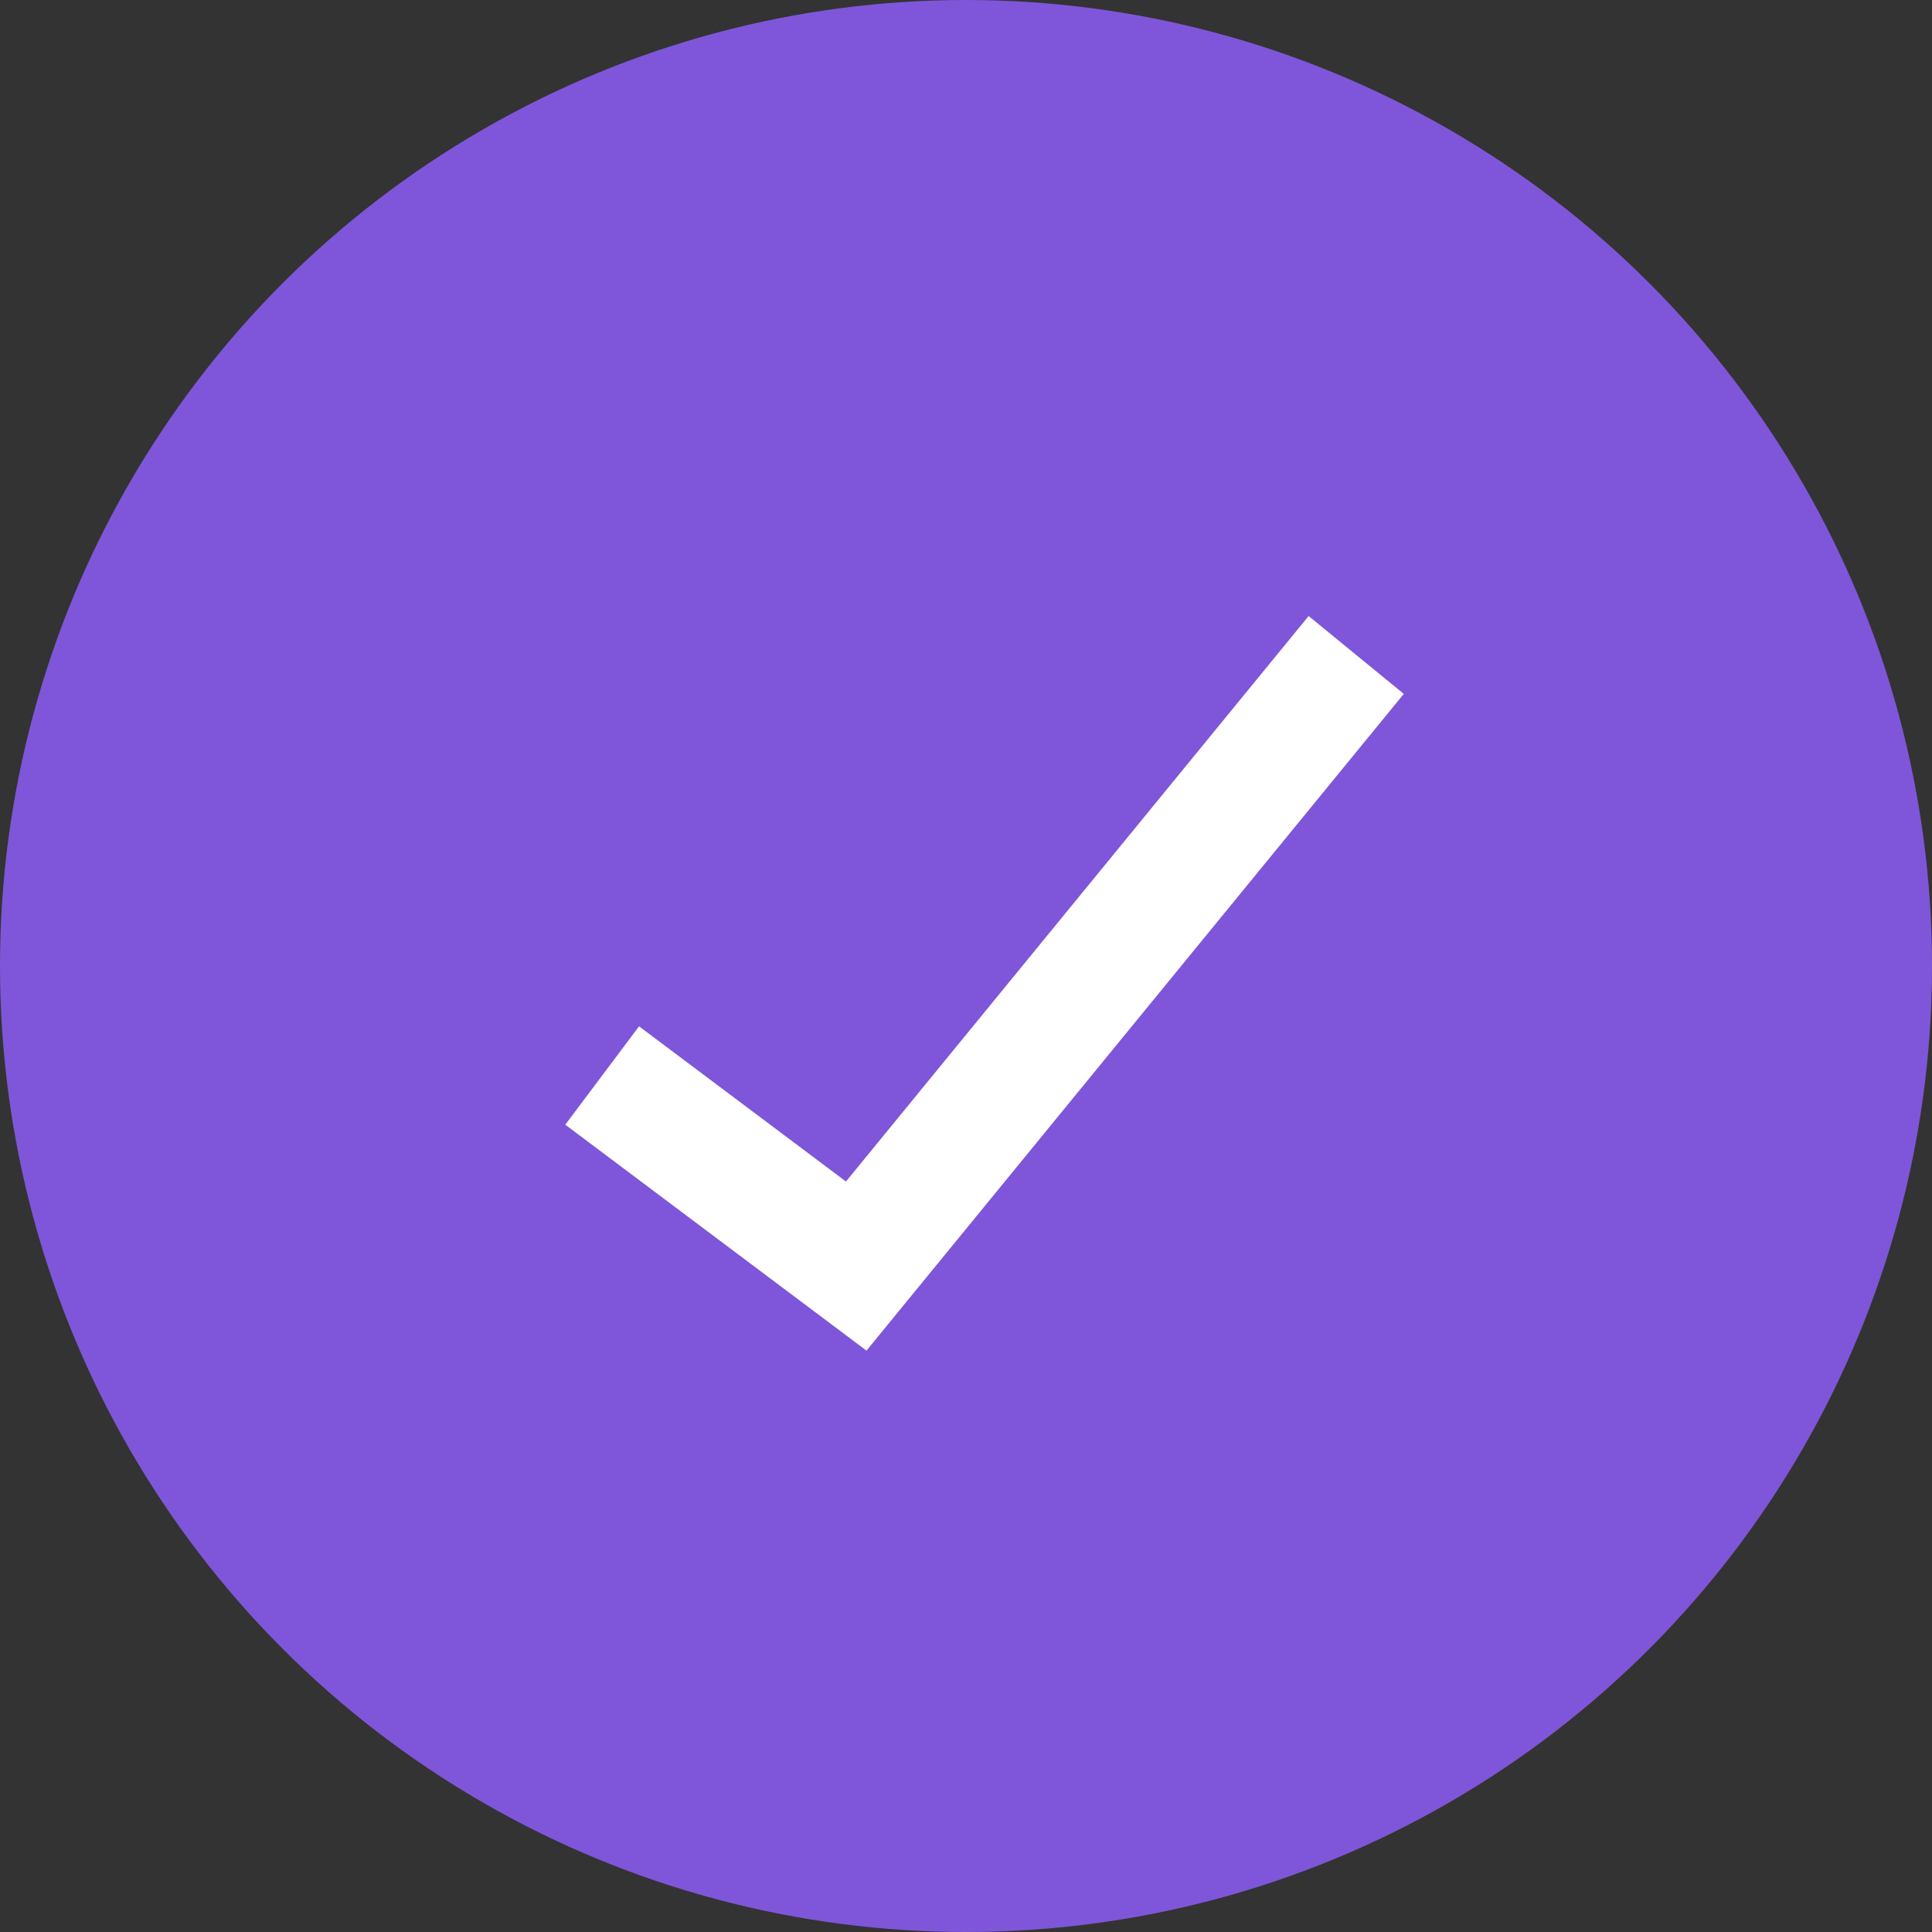
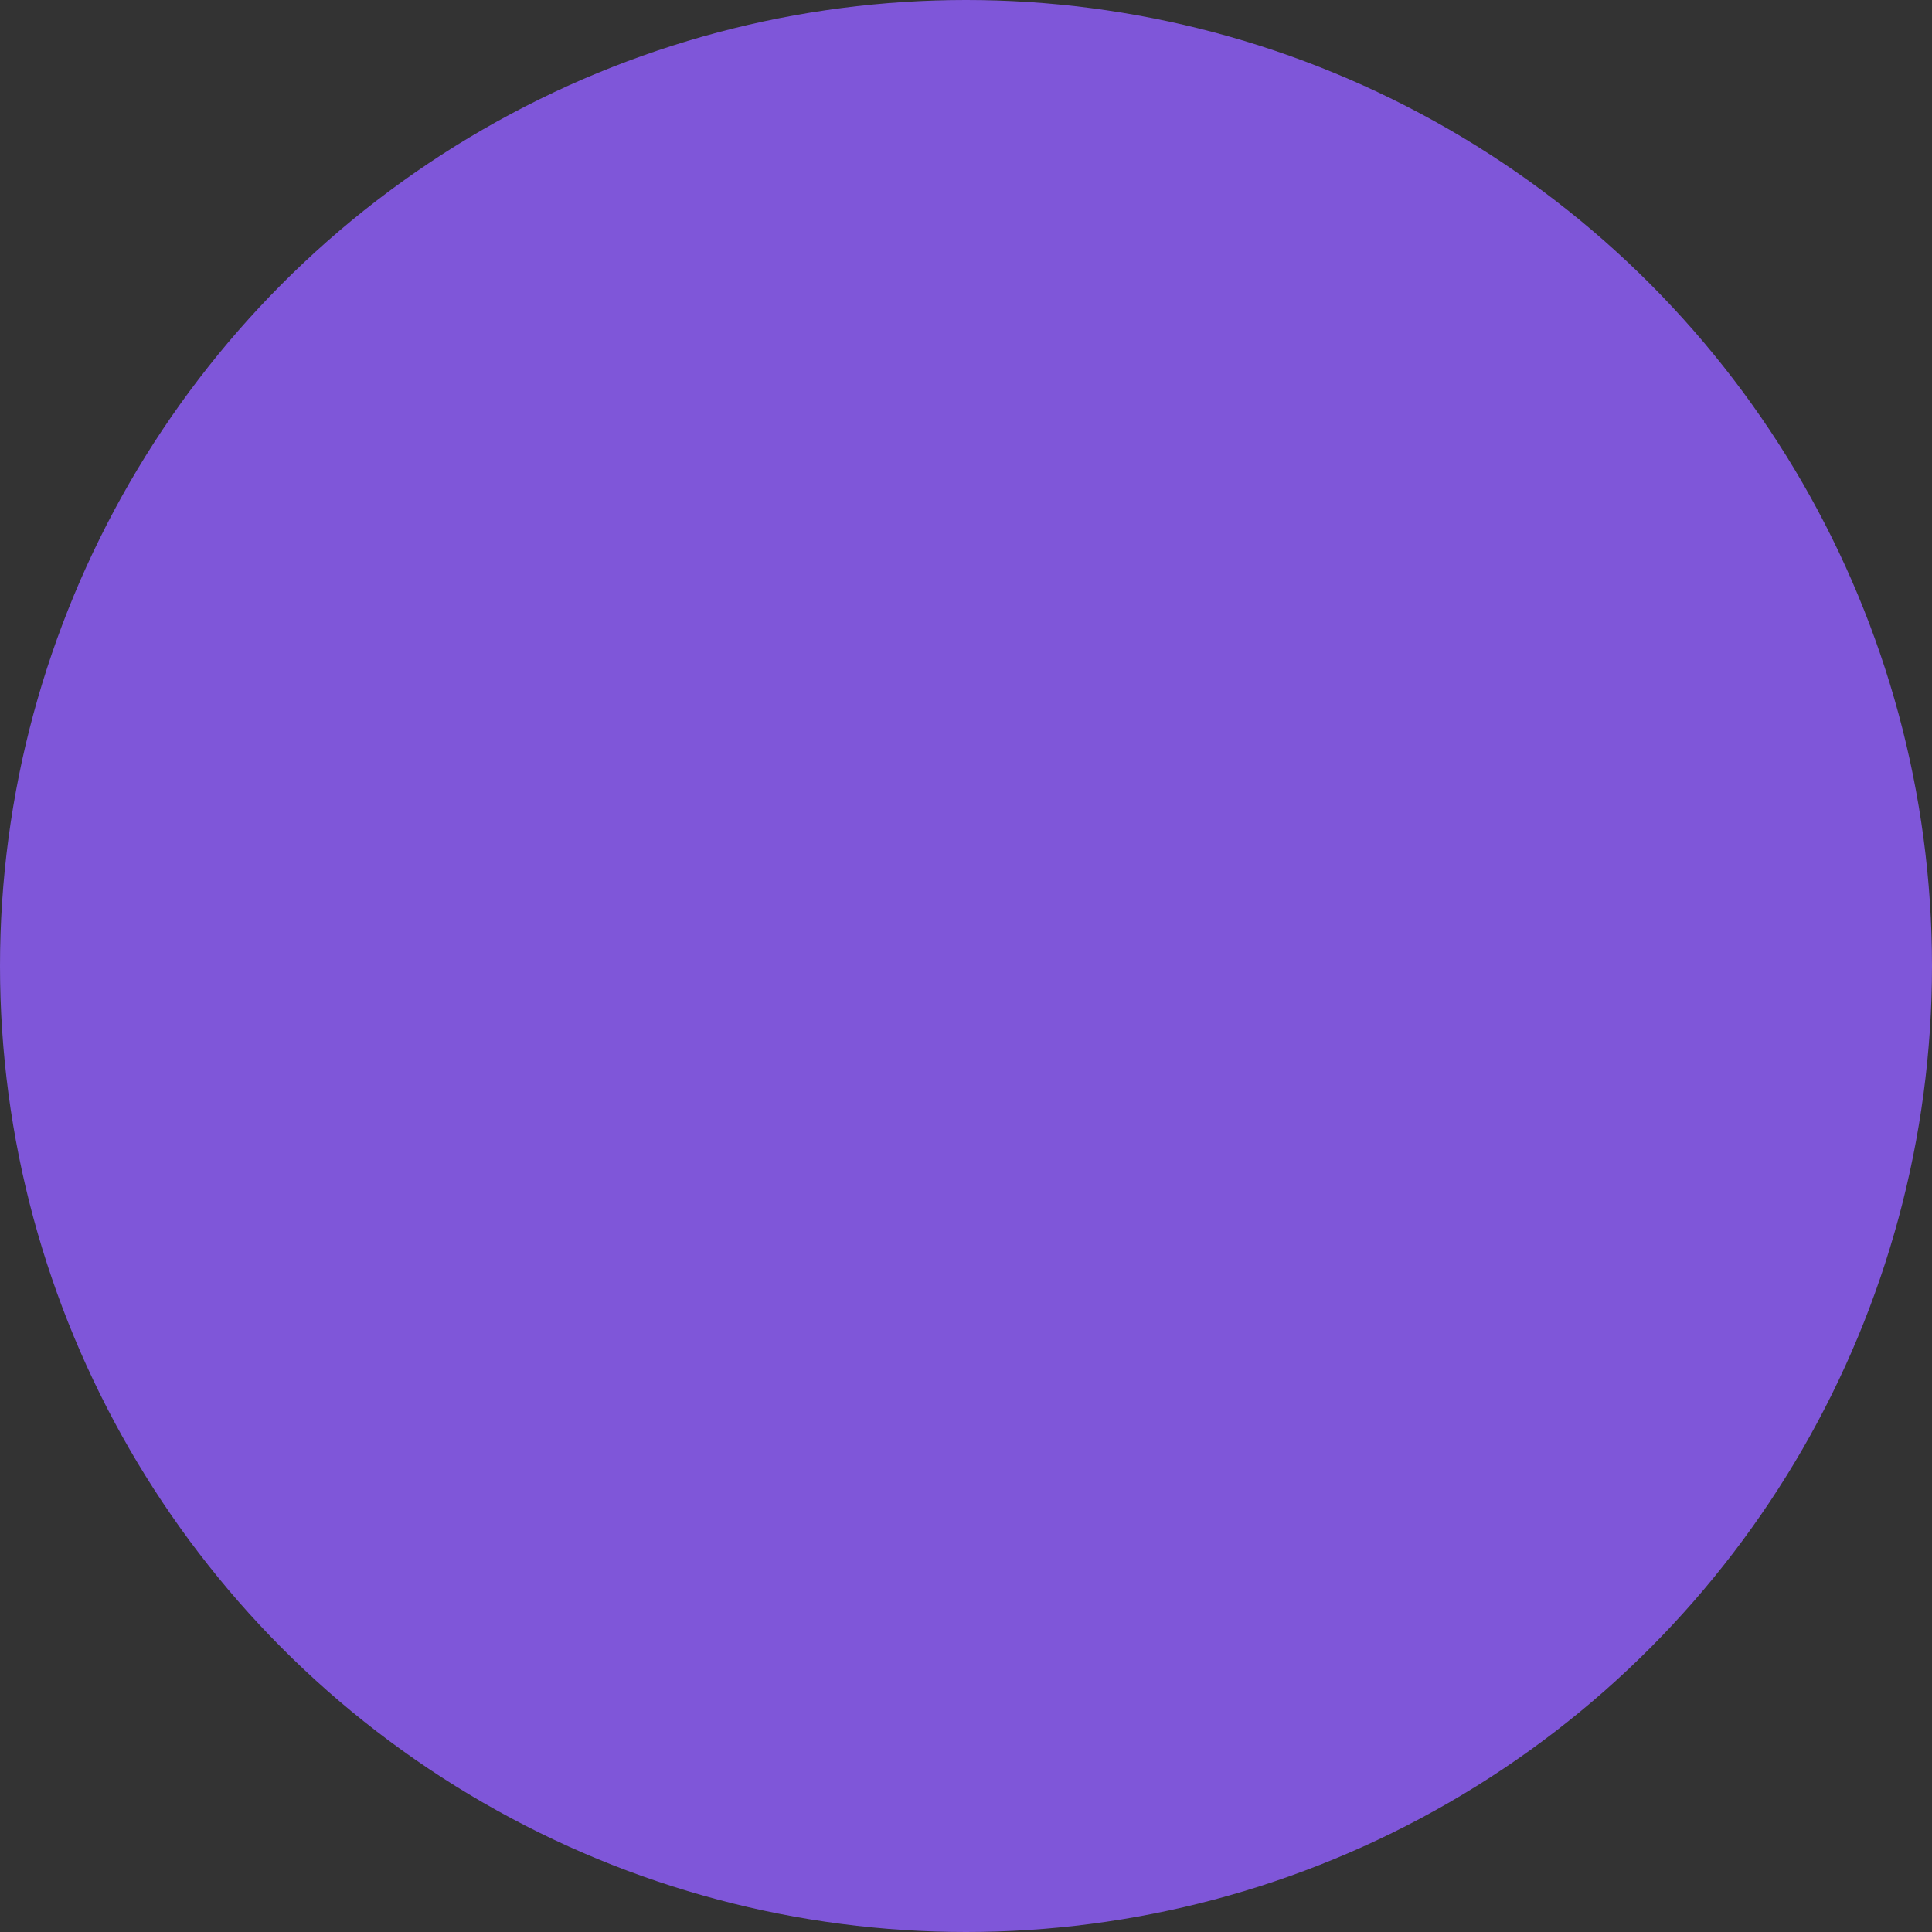
<svg xmlns="http://www.w3.org/2000/svg" width="22" height="22" viewBox="0 0 22 22" fill="none">
  <rect x="0" y="0" width="22" height="22" fill="#333333" stroke="none" />
  <circle cx="11" cy="11" r="11" fill="#7F56D9" />
-   <path d="M7.417 12.667L9.75 14.417L15 8" stroke="white" stroke-width="1.4" stroke-linecap="square" />
</svg>